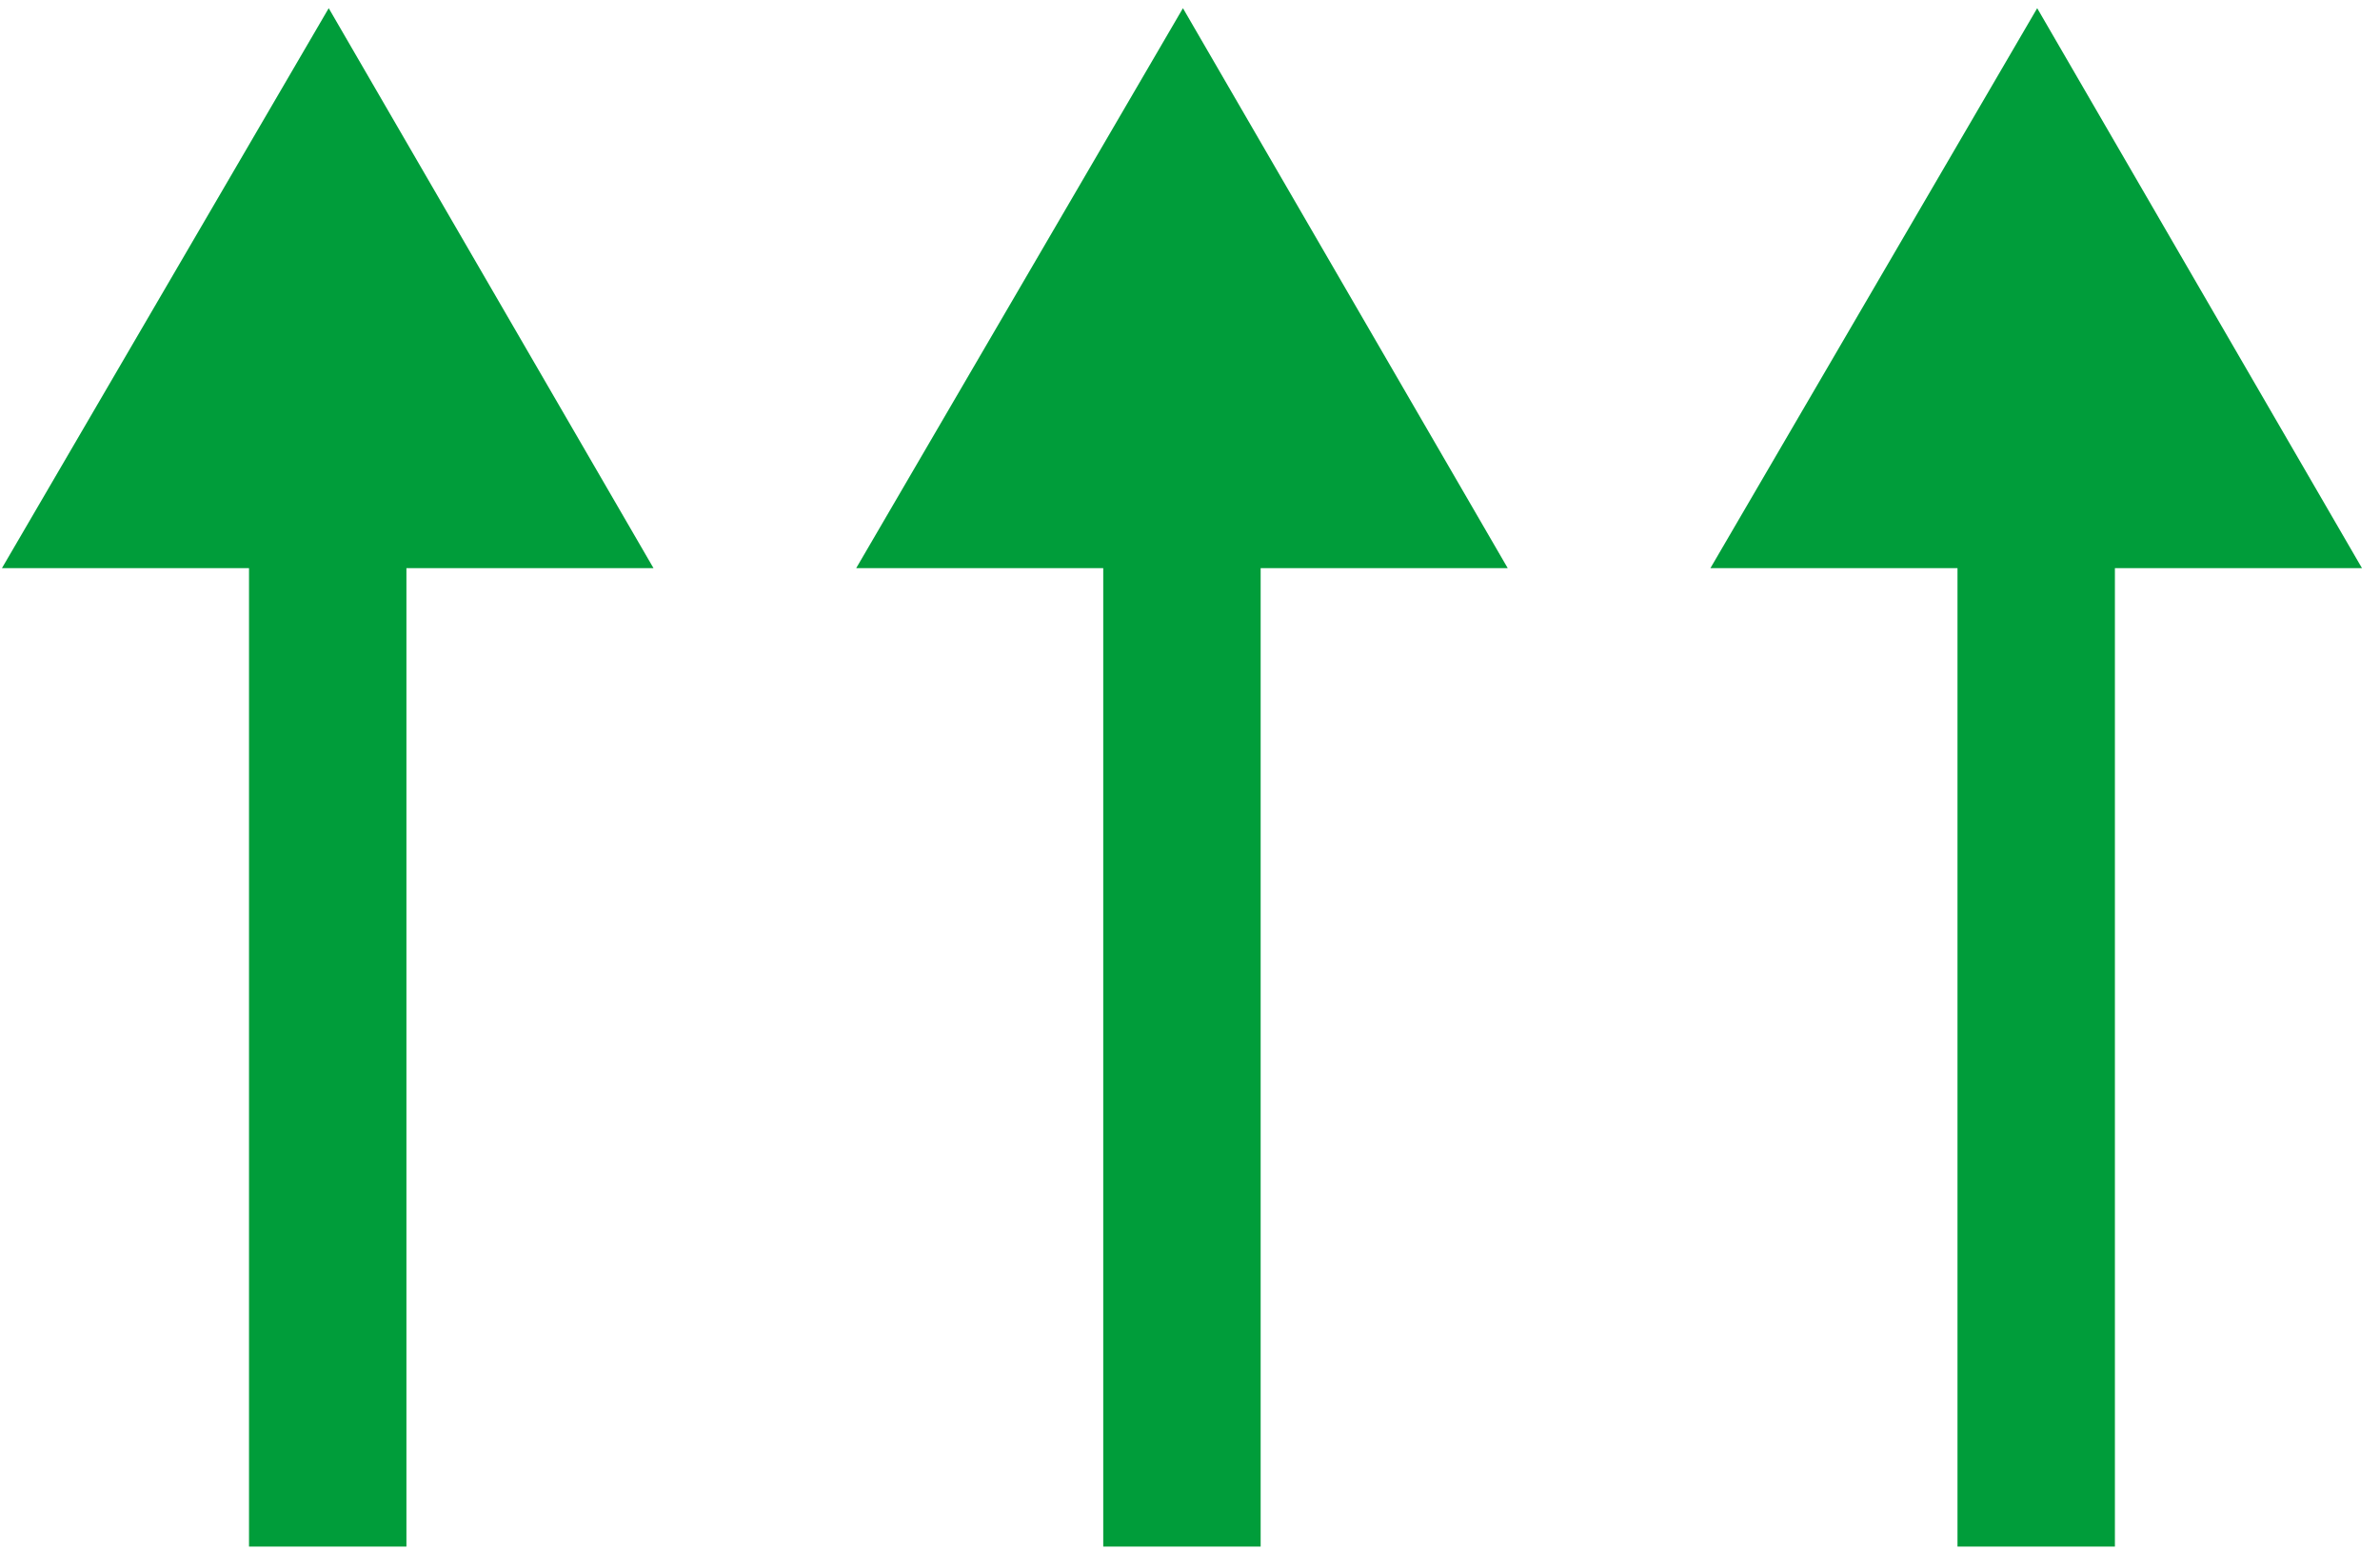
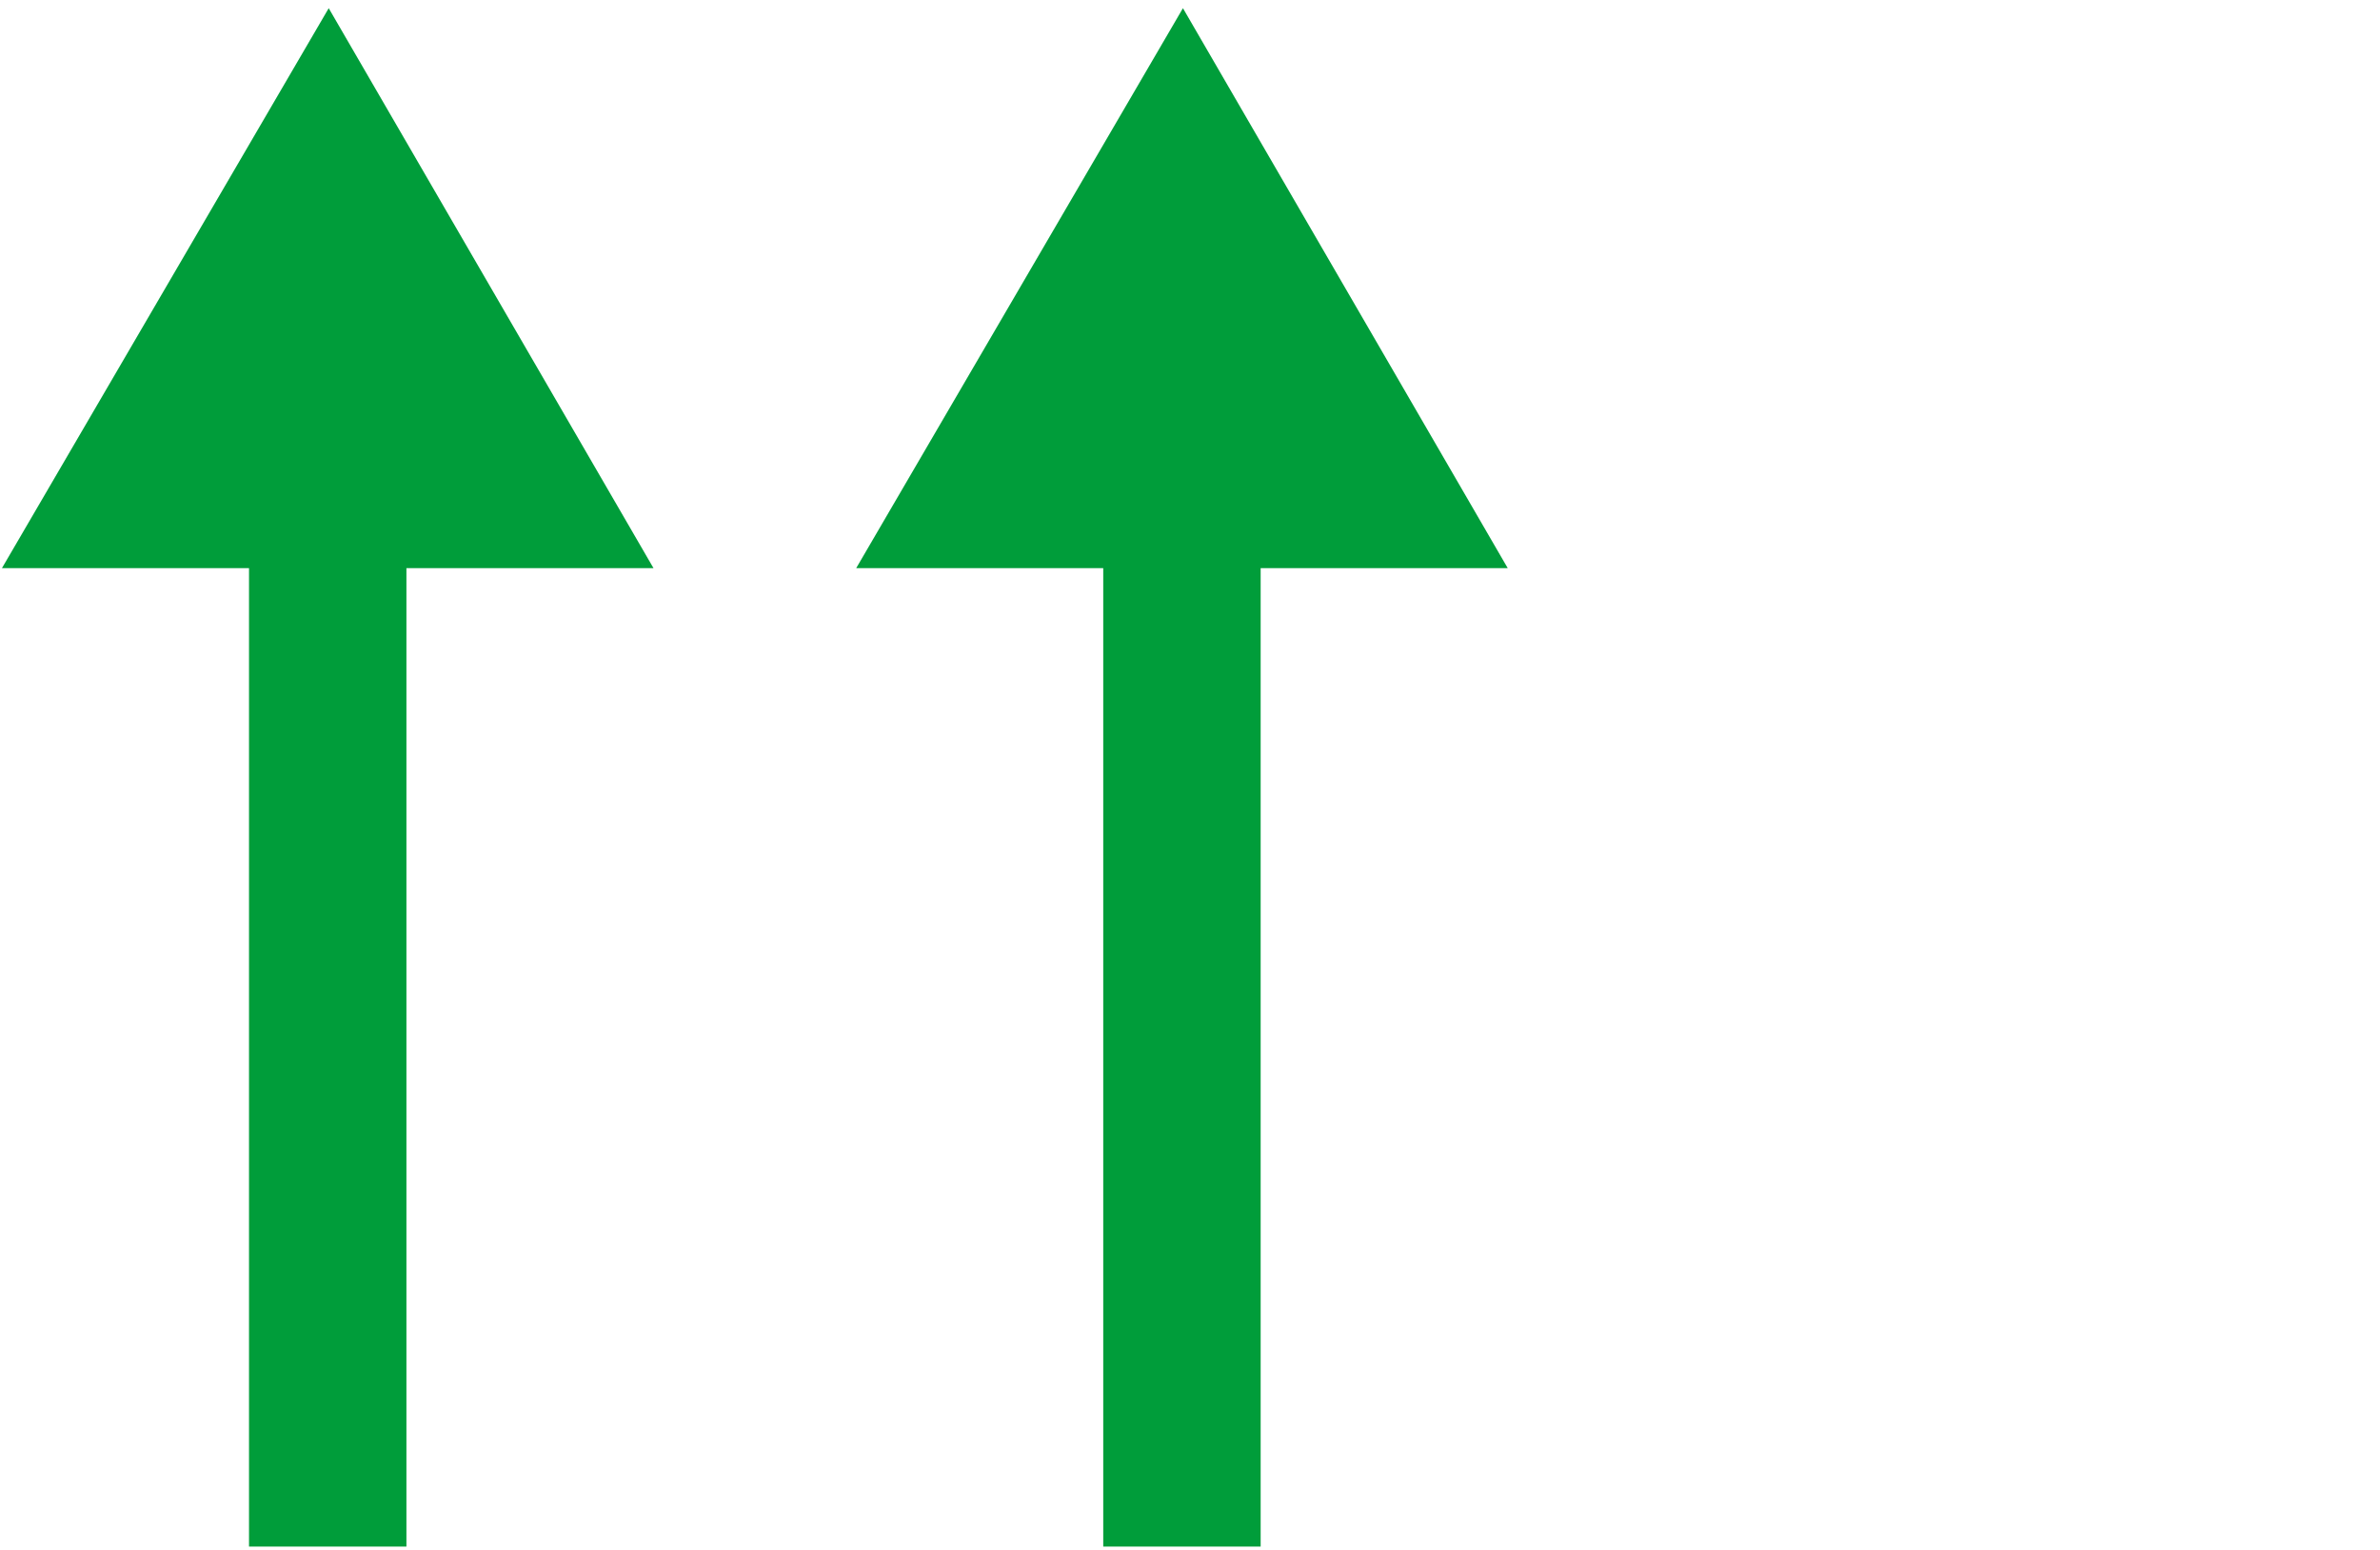
<svg xmlns="http://www.w3.org/2000/svg" width="86" height="56" viewBox="0 0 86 56" fill="none">
-   <path d="M0.07 20.528L11.878 0.296L23.614 20.528H0.07ZM8.998 55.88V19.232H14.686V55.88H8.998Z" fill="#009D3A" />
+   <path d="M0.07 20.528L11.878 0.296L23.614 20.528H0.07M8.998 55.88V19.232H14.686V55.88H8.998Z" fill="#009D3A" />
  <path d="M30.938 20.528L42.745 0.296L54.481 20.528H30.938ZM39.865 55.88V19.232H45.553V55.88H39.865Z" fill="#009D3A" />
-   <path d="M61.805 20.528L73.613 0.296L85.349 20.528H61.805ZM70.733 55.88V19.232H76.421V55.88H70.733Z" fill="#009D3A" />
</svg>